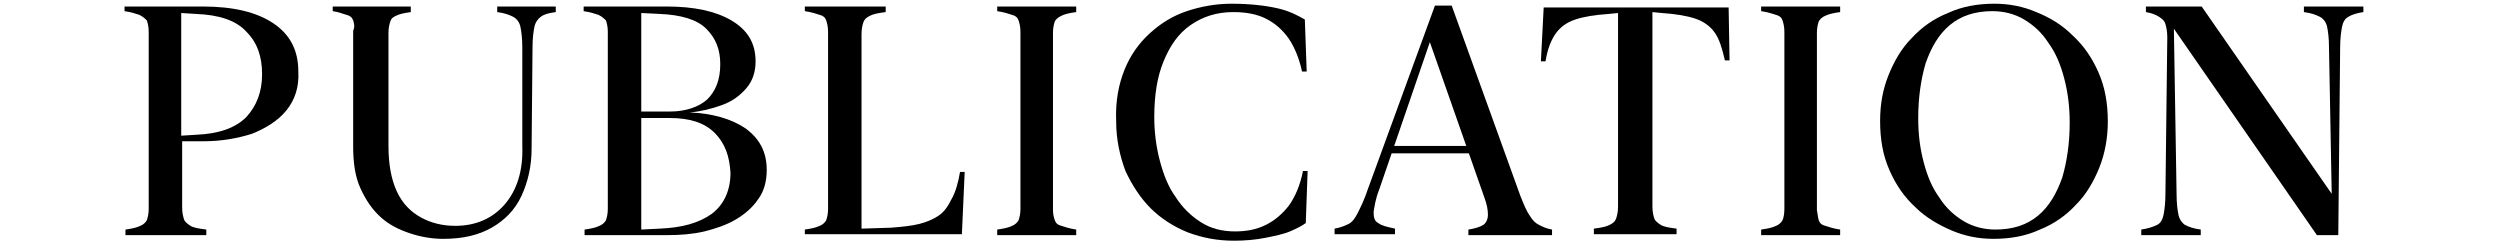
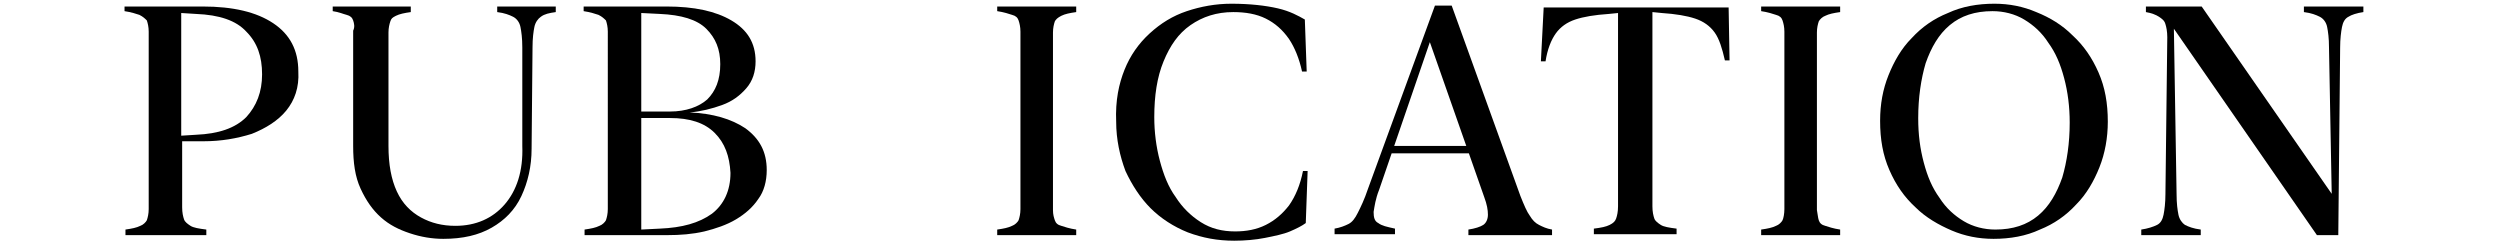
<svg xmlns="http://www.w3.org/2000/svg" version="1.1" id="레이어_1" x="0px" y="0px" viewBox="0 0 269 26" style="enable-background:new 0 0 269 26;" xml:space="preserve">
  <g>
    <path d="M30.8,11.9c-0.9,1.1-2.2,1.9-3.7,2.5c-1.6,0.5-3.3,0.8-5.2,0.8h-2.3v7.1c0,0.6,0.1,1,0.2,1.3c0.1,0.3,0.4,0.5,0.7,0.7   s0.9,0.3,1.7,0.4v0.6h-8.7v-0.6c0.7-0.1,1.2-0.2,1.6-0.4c0.3-0.1,0.6-0.4,0.7-0.6c0.1-0.3,0.2-0.7,0.2-1.2V3.4   c0-0.5-0.1-0.9-0.2-1.2C15.6,2,15.4,1.8,15,1.6c-0.3-0.1-0.9-0.3-1.6-0.4V0.7h8.4c3.3,0,5.8,0.6,7.6,1.8s2.7,2.9,2.7,5.2   C32.2,9.4,31.7,10.8,30.8,11.9z M26.5,3.4c-1.1-1.2-2.9-1.8-5.4-1.9l-1.6-0.1v13.2l1.6-0.1c2.4-0.1,4.2-0.7,5.4-1.9   c1.1-1.2,1.7-2.7,1.7-4.6C28.2,6.1,27.7,4.6,26.5,3.4z" />
    <path d="M38,2.2c-0.1-0.3-0.3-0.5-0.7-0.6s-0.8-0.3-1.5-0.4V0.7h8.4v0.6c-0.7,0.1-1.2,0.2-1.6,0.4S42.1,2,42,2.3   c-0.1,0.3-0.2,0.7-0.2,1.2v12.2c0,2,0.3,3.6,0.9,4.9c0.6,1.3,1.5,2.2,2.6,2.8c1.1,0.6,2.3,0.9,3.7,0.9c2.2,0,4-0.8,5.3-2.3   c1.3-1.5,2-3.6,1.9-6.3L56.2,5.1c0-1-0.1-1.7-0.2-2.2S55.6,2,55.2,1.8c-0.4-0.2-0.9-0.4-1.7-0.5V0.7h6.3v0.6   c-0.7,0.1-1.2,0.2-1.6,0.5c-0.3,0.2-0.6,0.6-0.7,1.1c-0.1,0.5-0.2,1.2-0.2,2.2L57.2,16c0,1.9-0.4,3.6-1.1,5.1s-1.8,2.6-3.2,3.4   c-1.4,0.8-3.1,1.2-5.2,1.2c-1.2,0-2.4-0.2-3.6-0.6c-1.2-0.4-2.2-0.9-3.1-1.7s-1.6-1.8-2.2-3.1s-0.8-2.8-0.8-4.6V3.3   C38.2,2.9,38.1,2.5,38,2.2z" />
    <path d="M81.6,21.4c-0.6,0.9-1.4,1.6-2.4,2.2c-1,0.6-2.2,1-3.4,1.3c-1.3,0.3-2.6,0.4-4,0.4h-8.9v-0.6c0.7-0.1,1.2-0.2,1.6-0.4   c0.3-0.1,0.6-0.4,0.7-0.6c0.1-0.3,0.2-0.7,0.2-1.2V3.4c0-0.5-0.1-0.9-0.2-1.2C65,2,64.8,1.8,64.4,1.6c-0.3-0.1-0.9-0.3-1.6-0.4V0.7   h8.9c3,0,5.3,0.5,7,1.5s2.6,2.4,2.6,4.4c0,1.1-0.3,2.1-1,2.9c-0.7,0.8-1.5,1.4-2.6,1.8c-1.1,0.4-2.3,0.7-3.5,0.8   c2.5,0.1,4.5,0.7,6,1.7c1.5,1.1,2.3,2.5,2.3,4.5C82.5,19.5,82.2,20.6,81.6,21.4z M76,3.1c-1-1-2.7-1.5-5-1.6l-2-0.1v10.6l3.1,0   c1.7,0,3.1-0.5,4-1.3c0.9-0.9,1.4-2.1,1.4-3.8C77.5,5.3,77,4.1,76,3.1z M76.9,14.3c-1.1-1.1-2.7-1.6-4.8-1.6l-3.1,0v12l2-0.1   c2.4-0.1,4.2-0.6,5.6-1.6c1.3-1,2-2.5,2-4.4C78.5,16.8,78,15.4,76.9,14.3z" />
-     <path d="M86.6,25.3v-0.6c0.7-0.1,1.2-0.2,1.6-0.4c0.3-0.1,0.6-0.4,0.7-0.6c0.1-0.3,0.2-0.7,0.2-1.2V3.4c0-0.5-0.1-0.9-0.2-1.2   c-0.1-0.3-0.3-0.5-0.7-0.6c-0.3-0.1-0.9-0.3-1.6-0.4V0.7h8.7v0.6c-0.8,0.1-1.3,0.2-1.7,0.4S93,2.1,92.9,2.4   c-0.1,0.3-0.2,0.7-0.2,1.3v20.9l3.2-0.1c1.2-0.1,2.2-0.2,3-0.4s1.5-0.5,2.1-0.9s1-1,1.4-1.8c0.4-0.7,0.7-1.7,0.9-2.9h0.5l-0.3,6.7   H86.6z" />
    <path d="M113.5,23.7c0.1,0.3,0.3,0.5,0.7,0.6c0.3,0.1,0.9,0.3,1.6,0.4v0.6h-8.5v-0.6c0.7-0.1,1.2-0.2,1.6-0.4   c0.3-0.1,0.6-0.4,0.7-0.6c0.1-0.3,0.2-0.7,0.2-1.2V3.4c0-0.5-0.1-0.9-0.2-1.2c-0.1-0.3-0.3-0.5-0.7-0.6c-0.3-0.1-0.9-0.3-1.6-0.4   V0.7h8.5v0.6c-0.7,0.1-1.2,0.2-1.6,0.4s-0.6,0.4-0.7,0.6c-0.1,0.3-0.2,0.7-0.2,1.2v19.1C113.3,23.1,113.4,23.4,113.5,23.7z" />
    <path d="M121,7.5c0.6-1.5,1.5-2.8,2.7-3.9s2.5-1.9,4-2.4s3.1-0.8,4.8-0.8c2,0,3.7,0.2,5,0.5c1.3,0.3,2.2,0.8,2.9,1.2l0.2,5.6h-0.5   c-0.3-1.4-0.8-2.6-1.4-3.5c-0.7-1-1.5-1.7-2.5-2.2c-1-0.5-2.2-0.7-3.5-0.7c-1.8,0-3.3,0.5-4.6,1.4c-1.3,0.9-2.2,2.2-2.9,3.9   c-0.7,1.7-1,3.7-1,6c0,1.6,0.2,3.2,0.6,4.7c0.4,1.5,0.9,2.8,1.7,3.9c0.7,1.1,1.6,2,2.7,2.7c1.1,0.7,2.3,1,3.7,1   c1.2,0,2.3-0.2,3.3-0.7c1-0.5,1.8-1.2,2.5-2.1c0.7-1,1.2-2.2,1.5-3.7h0.5l-0.2,5.6c-0.4,0.3-1,0.6-1.7,0.9s-1.7,0.5-2.7,0.7   c-1,0.2-2.2,0.3-3.3,0.3c-1.8,0-3.4-0.3-5-0.9c-1.5-0.6-2.9-1.5-4-2.6s-2-2.5-2.7-4c-0.6-1.6-1-3.4-1-5.3C120,10.8,120.4,9,121,7.5   z" />
    <path d="M164.6,23.2c0.3,0.5,0.6,0.8,1,1s0.8,0.4,1.4,0.5v0.6H158v-0.6c0.7-0.1,1.3-0.3,1.6-0.5c0.3-0.2,0.5-0.6,0.5-1.1   c0-0.5-0.1-1.1-0.4-1.9l-6-17.1h0.3l-5.6,16.3c-0.4,1-0.5,1.8-0.6,2.4c0,0.6,0.1,1,0.5,1.2c0.4,0.3,0.9,0.4,1.8,0.6v0.6h-6.5v-0.6   c0.6-0.1,1.1-0.3,1.5-0.5c0.4-0.2,0.7-0.6,1-1.2c0.3-0.6,0.7-1.4,1.1-2.6l7.2-19.7h1.8l7.4,20.5C164,22.1,164.3,22.8,164.6,23.2z    M149.7,15.7h9.9l0.3,0.8h-10.4L149.7,15.7z" />
    <path d="M186.1,6.5h-0.5c-0.3-1.3-0.6-2.3-1.1-3s-1.2-1.2-2.1-1.5c-0.9-0.3-2.1-0.5-3.6-0.6l-1-0.1v20.9c0,0.6,0.1,1,0.2,1.3   c0.1,0.3,0.4,0.5,0.7,0.7s0.9,0.3,1.7,0.4v0.6h-8.9v-0.6c0.8-0.1,1.3-0.2,1.7-0.4s0.6-0.4,0.7-0.7c0.1-0.3,0.2-0.7,0.2-1.3V1.4   l-1,0.1c-1.5,0.1-2.7,0.3-3.6,0.6s-1.6,0.8-2.1,1.5s-0.9,1.7-1.1,3h-0.5l0.3-5.8h19.9L186.1,6.5z" />
    <path d="M195.7,23.7c0.1,0.3,0.3,0.5,0.7,0.6c0.3,0.1,0.9,0.3,1.6,0.4v0.6h-8.5v-0.6c0.7-0.1,1.2-0.2,1.6-0.4   c0.3-0.1,0.6-0.4,0.7-0.6s0.2-0.7,0.2-1.2V3.4c0-0.5-0.1-0.9-0.2-1.2c-0.1-0.3-0.3-0.5-0.7-0.6c-0.3-0.1-0.9-0.3-1.6-0.4V0.7h8.5   v0.6c-0.7,0.1-1.2,0.2-1.6,0.4c-0.3,0.1-0.6,0.4-0.7,0.6c-0.1,0.3-0.2,0.7-0.2,1.2v19.1C195.6,23.1,195.6,23.4,195.7,23.7z" />
    <path d="M203.2,8.1c0.6-1.5,1.4-2.9,2.5-4c1.1-1.2,2.4-2.1,3.9-2.7c1.5-0.7,3.2-1,5-1c1.6,0,3.1,0.3,4.5,0.9   c1.5,0.6,2.8,1.4,3.9,2.5c1.2,1.1,2.1,2.4,2.8,4c0.7,1.6,1,3.3,1,5.3c0,1.7-0.3,3.4-0.9,4.9c-0.6,1.5-1.4,2.9-2.5,4   c-1.1,1.2-2.4,2.1-3.9,2.7c-1.5,0.7-3.2,1-5,1c-1.6,0-3.1-0.3-4.5-0.9s-2.8-1.4-3.9-2.5c-1.2-1.1-2.1-2.4-2.8-4   c-0.7-1.6-1-3.3-1-5.3C202.3,11.2,202.6,9.6,203.2,8.1z M207,17.5c0.4,1.5,0.9,2.7,1.7,3.8c0.7,1.1,1.6,1.9,2.6,2.5   c1,0.6,2.2,0.9,3.4,0.9c1.9,0,3.4-0.5,4.6-1.5c1.2-1,2-2.4,2.6-4.1c0.5-1.7,0.8-3.7,0.8-5.9c0-1.7-0.2-3.3-0.6-4.8   c-0.4-1.5-0.9-2.7-1.7-3.8c-0.7-1.1-1.6-1.9-2.6-2.5c-1-0.6-2.2-0.9-3.4-0.9c-1.9,0-3.4,0.5-4.6,1.5c-1.2,1-2,2.4-2.6,4.1   c-0.5,1.7-0.8,3.7-0.8,5.9C206.4,14.5,206.6,16,207,17.5z" />
    <path d="M251.2,21.3h-0.3l-0.3-16.2c0-1-0.1-1.7-0.2-2.2S250,2,249.6,1.8c-0.4-0.2-0.9-0.4-1.7-0.5V0.7h6.4v0.6   c-0.7,0.1-1.3,0.3-1.6,0.5c-0.4,0.2-0.6,0.6-0.7,1.1s-0.2,1.3-0.2,2.2l-0.2,20.2h-2.3L233.5,2.5h0.4l0.3,18.4c0,1,0.1,1.7,0.2,2.2   s0.4,0.9,0.7,1.1c0.4,0.2,0.9,0.4,1.7,0.5v0.6h-6.4v-0.6c0.7-0.1,1.3-0.3,1.7-0.5s0.6-0.6,0.7-1.1s0.2-1.3,0.2-2.2L233.2,4   c0-0.6-0.1-1.1-0.2-1.4c-0.1-0.4-0.4-0.6-0.7-0.8s-0.8-0.4-1.4-0.5V0.7h6L251.2,21.3z" />
  </g>
</svg>